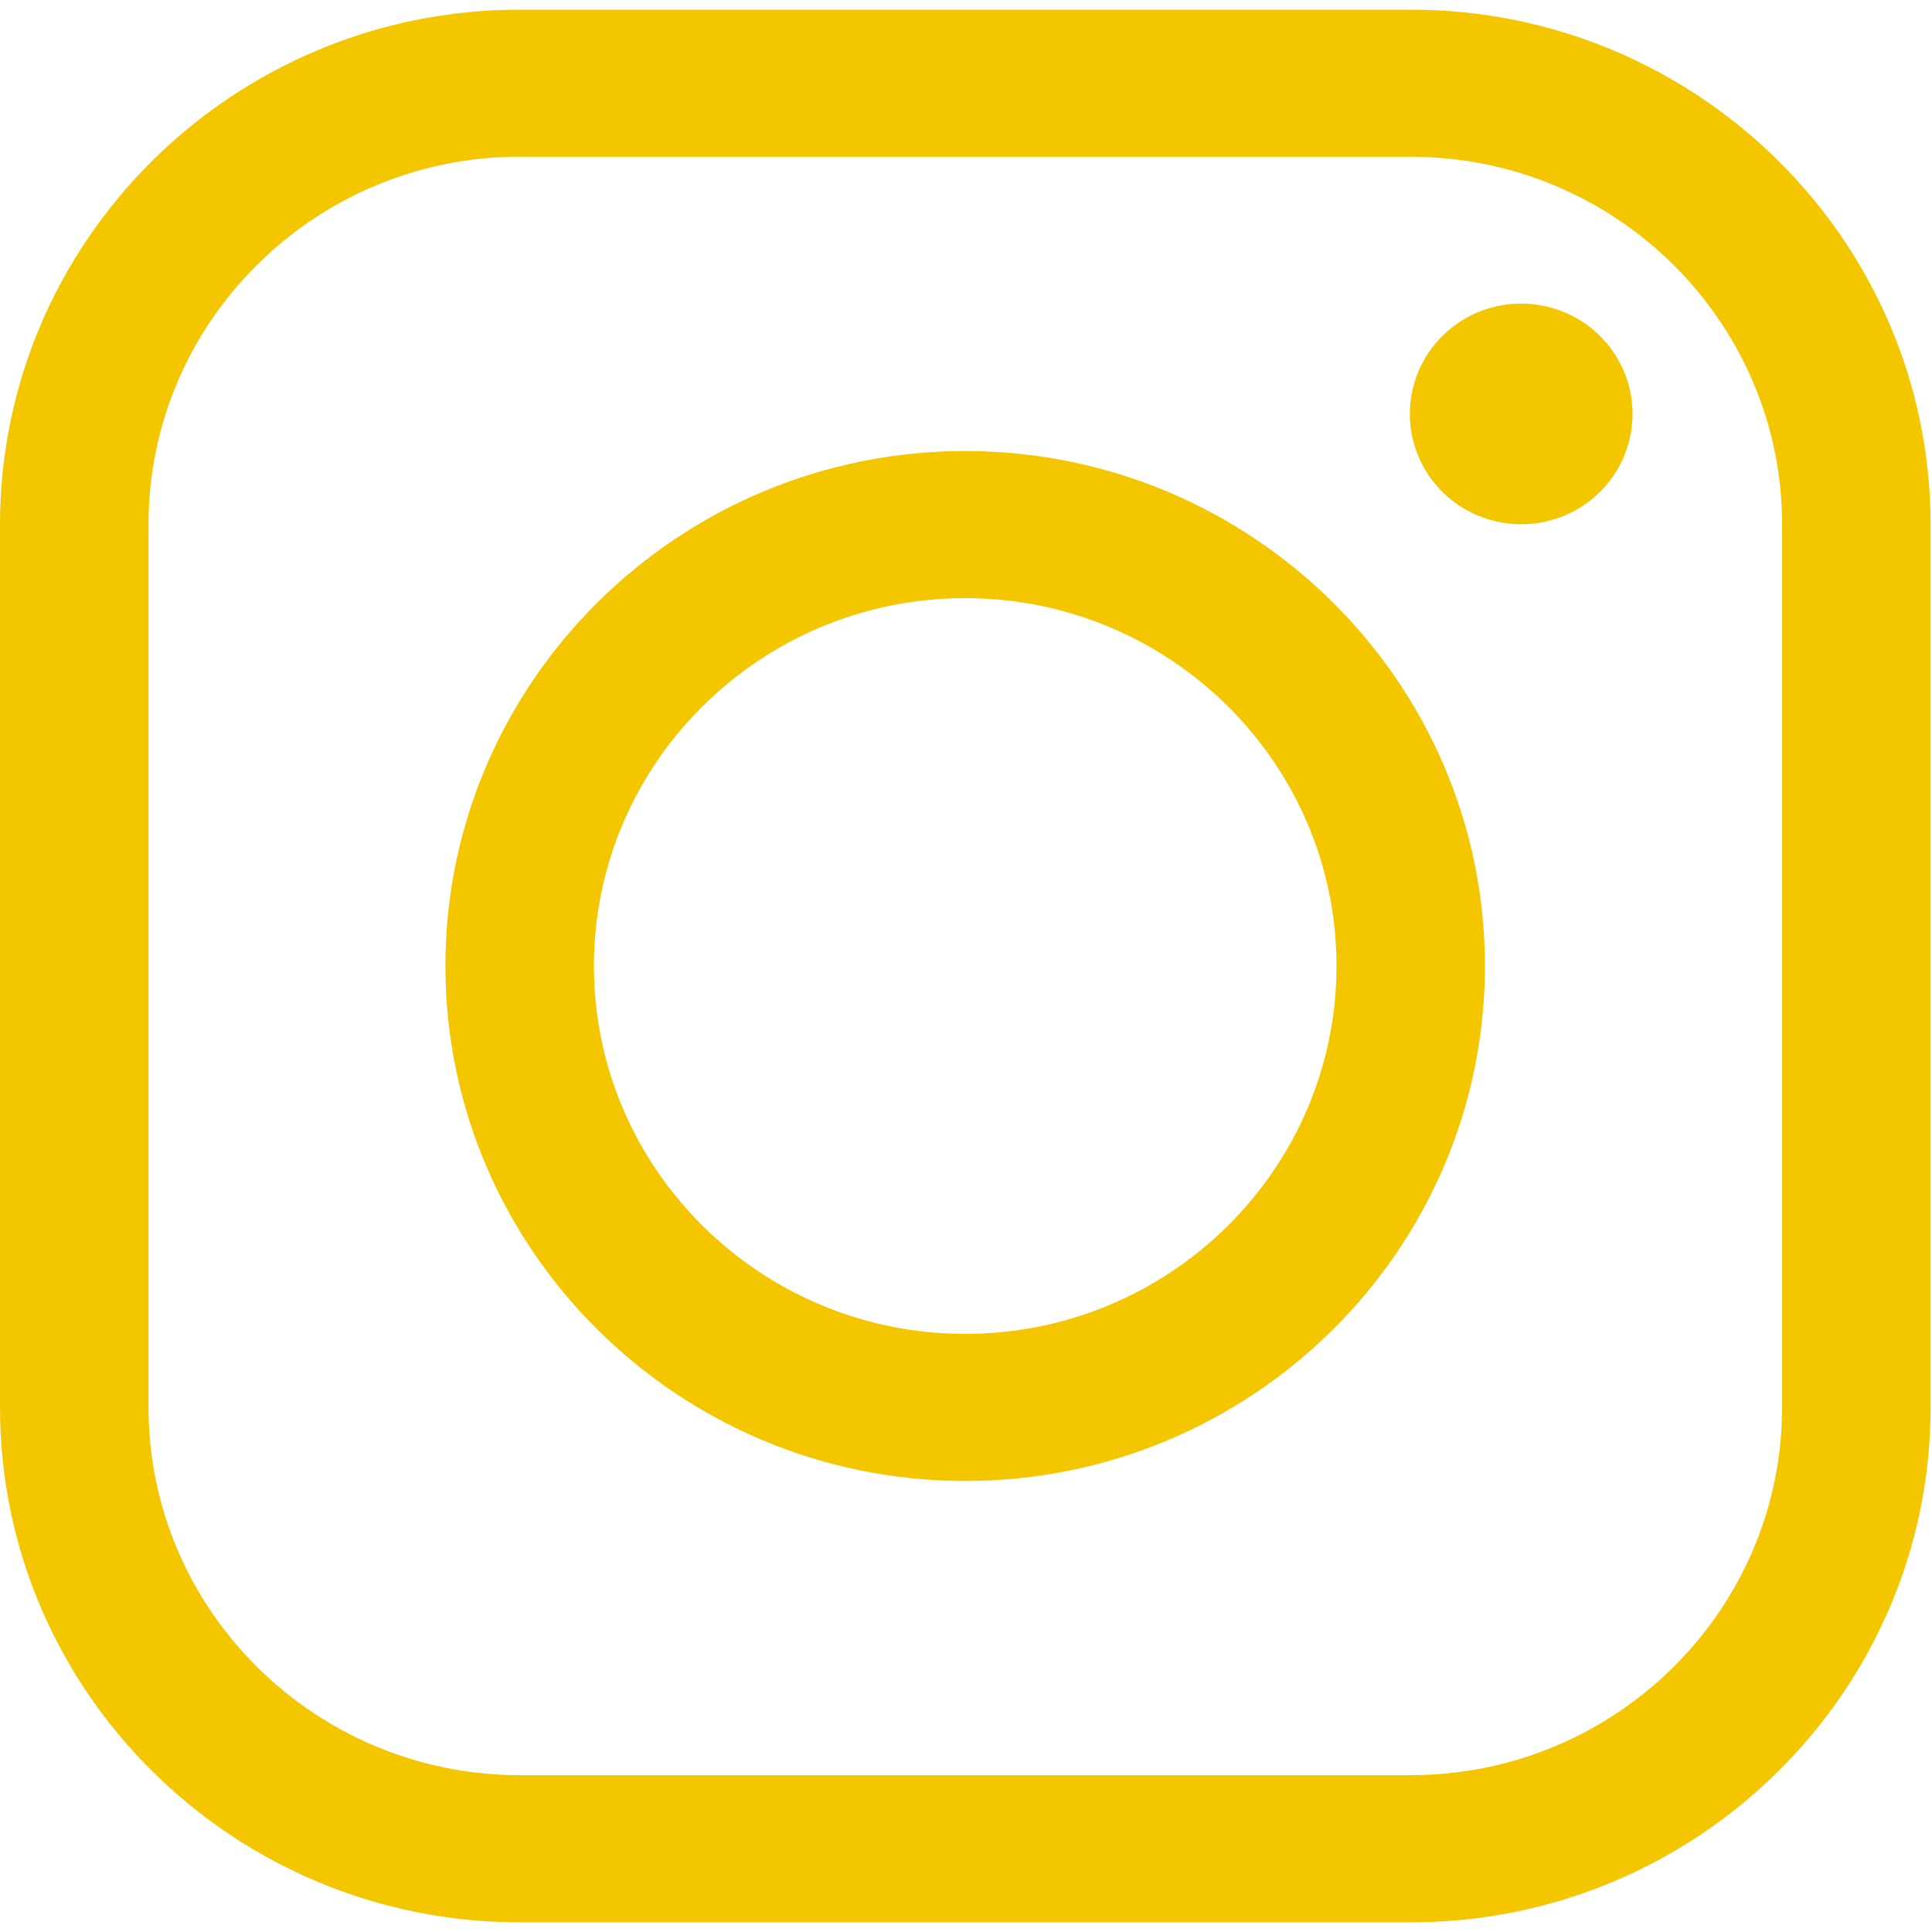
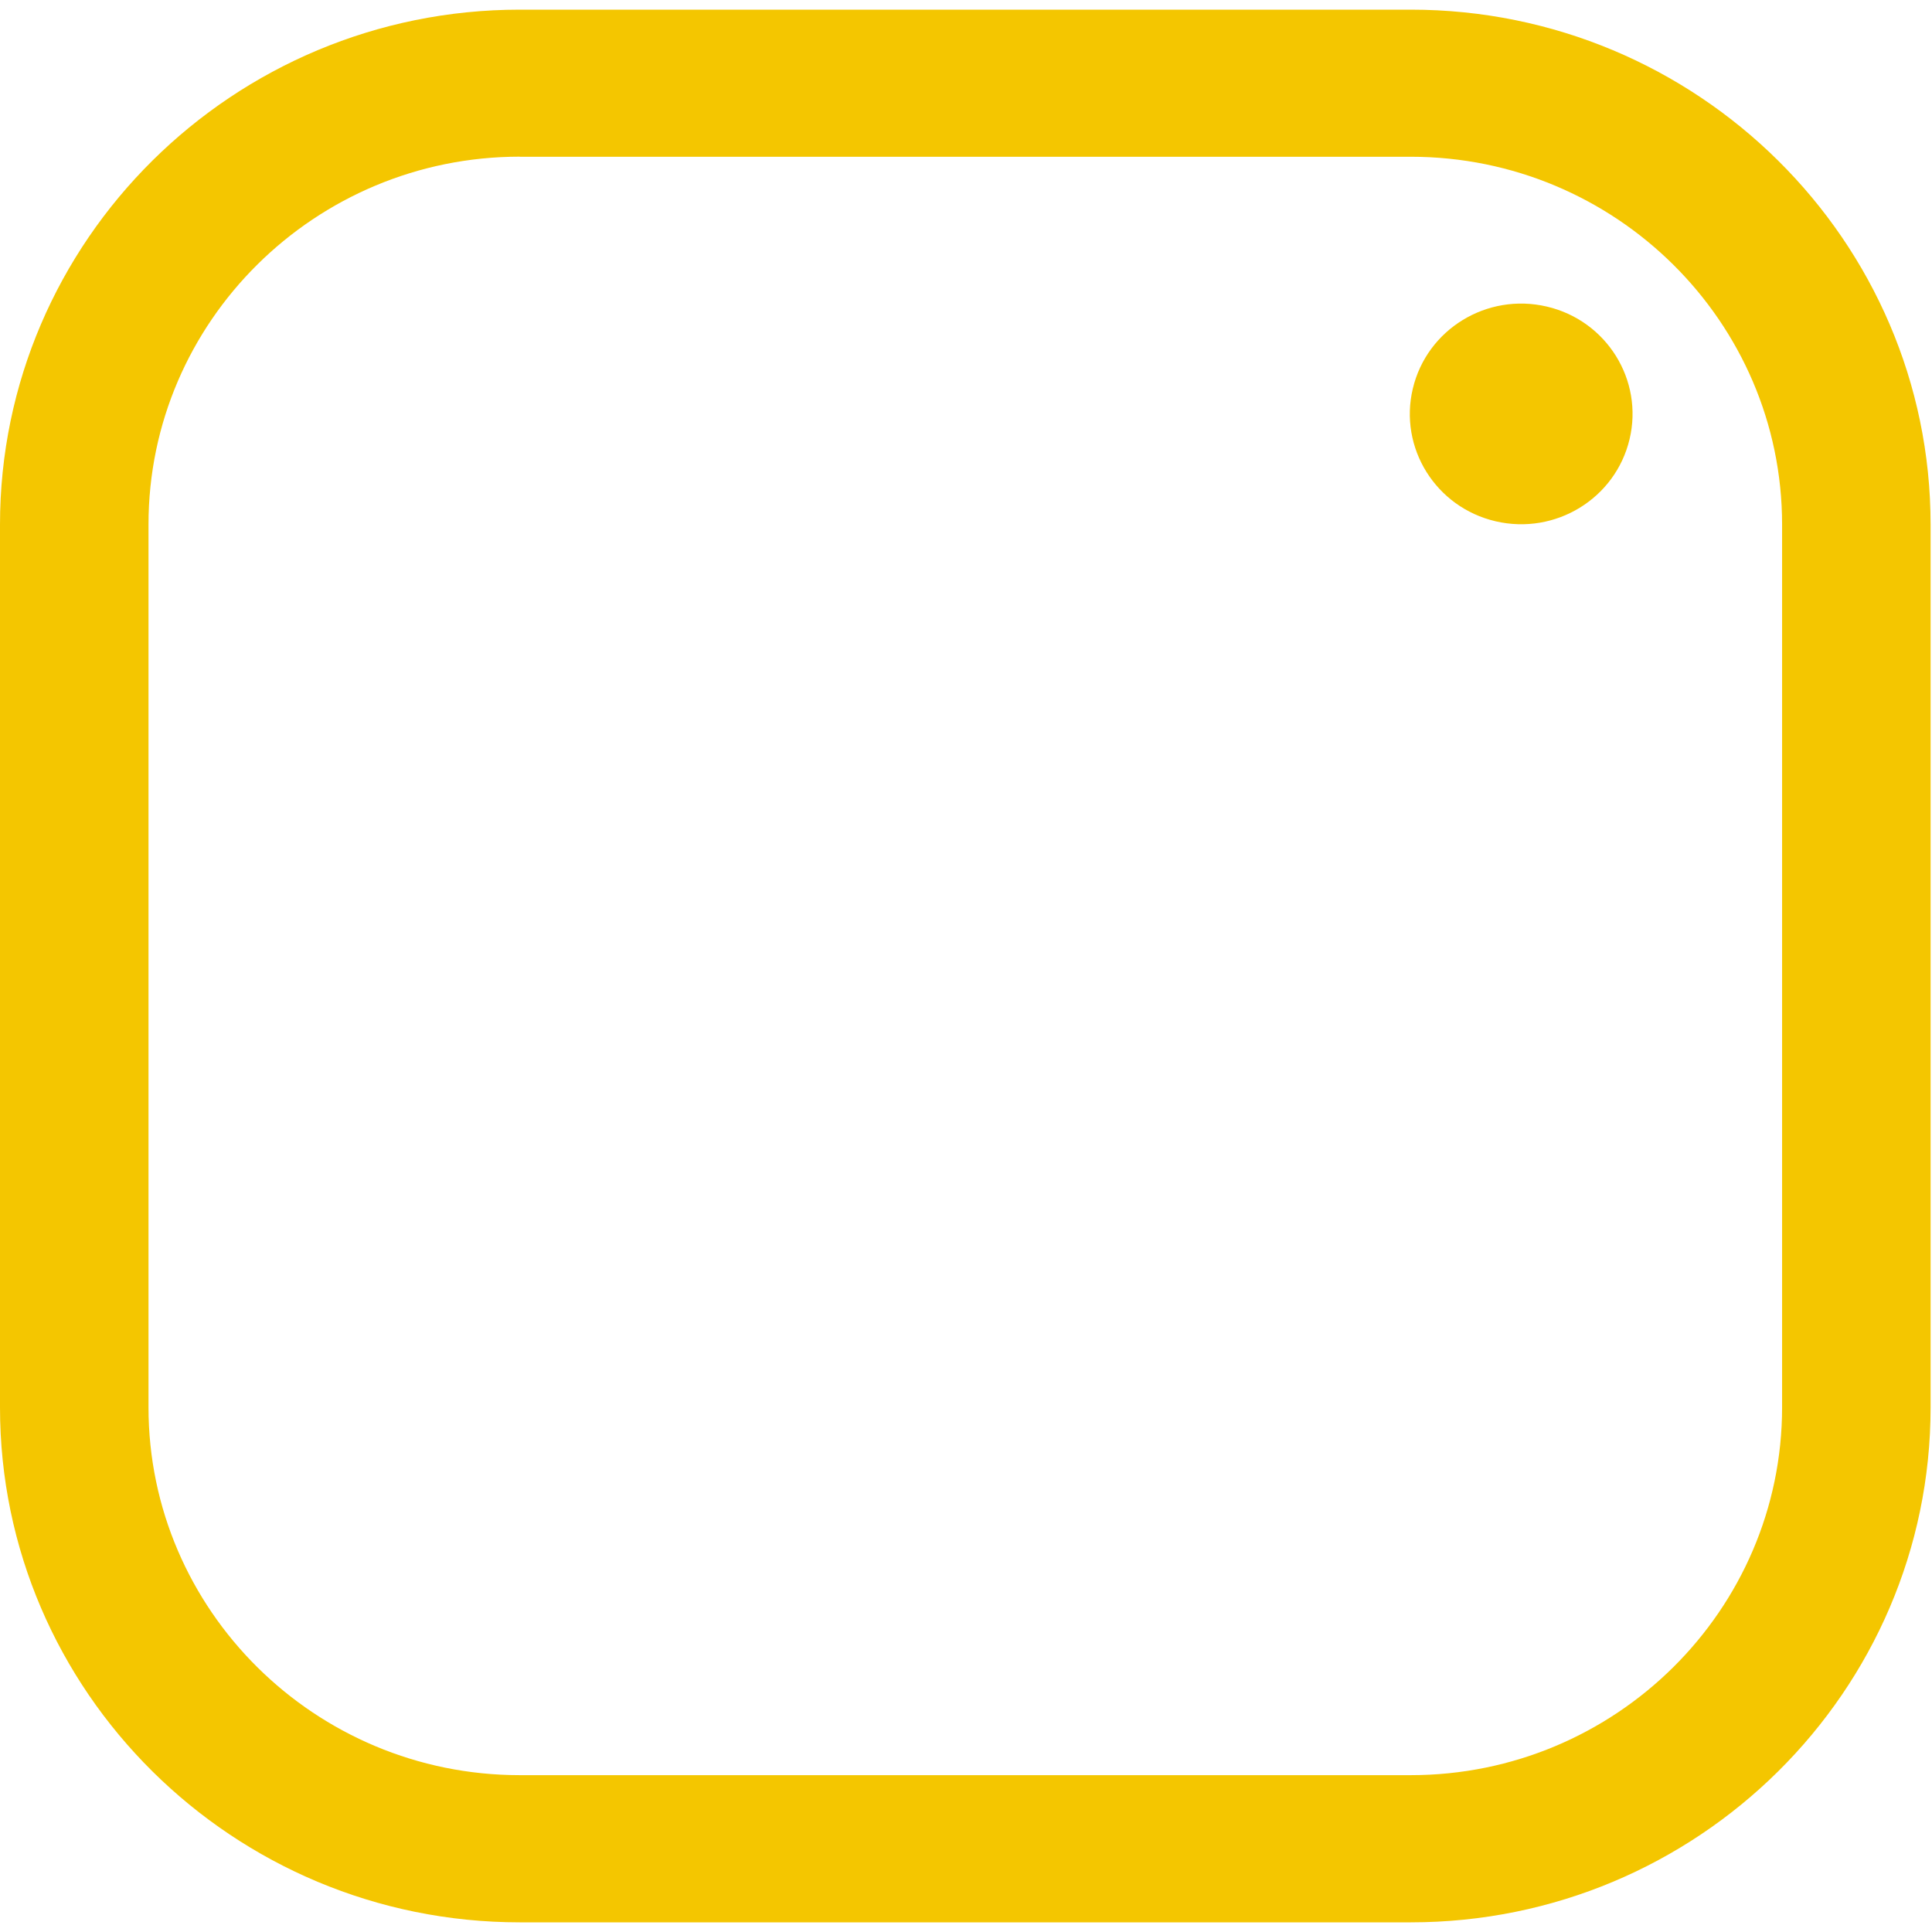
<svg xmlns="http://www.w3.org/2000/svg" width="22" height="22" viewBox="0 0 22 22" fill="none">
-   <path d="M10.991 16.864C7.728 16.864 5.072 14.233 5.072 11C5.072 7.767 7.729 5.136 10.991 5.136C14.253 5.136 16.909 7.767 16.909 11C16.909 14.233 14.253 16.864 10.991 16.864ZM10.991 6.811C8.66 6.811 6.763 8.691 6.763 11C6.763 13.309 8.66 15.189 10.991 15.189C13.322 15.189 15.219 13.309 15.219 11C15.219 8.691 13.322 6.811 10.991 6.811Z" fill="#F4C600" />
  <path d="M18.556 5.002C18.717 4.327 18.295 3.65 17.614 3.491C16.932 3.331 16.249 3.749 16.088 4.425C15.927 5.1 16.349 5.777 17.031 5.936C17.713 6.095 18.395 5.677 18.556 5.002Z" fill="#F4C600" />
  <path d="M16.065 21.89H5.919C2.655 21.89 0 19.26 0 16.026V5.974C0 2.739 2.656 0.11 5.919 0.11H16.065C19.328 0.11 21.984 2.74 21.984 5.974V16.026C21.984 19.261 19.327 21.89 16.065 21.89ZM5.919 1.784C3.588 1.784 1.691 3.663 1.691 5.972V16.025C1.691 18.334 3.588 20.214 5.919 20.214H16.065C18.396 20.214 20.293 18.334 20.293 16.025V5.974C20.293 3.664 18.396 1.785 16.065 1.785H5.919V1.784Z" fill="#F4C600" />
</svg>